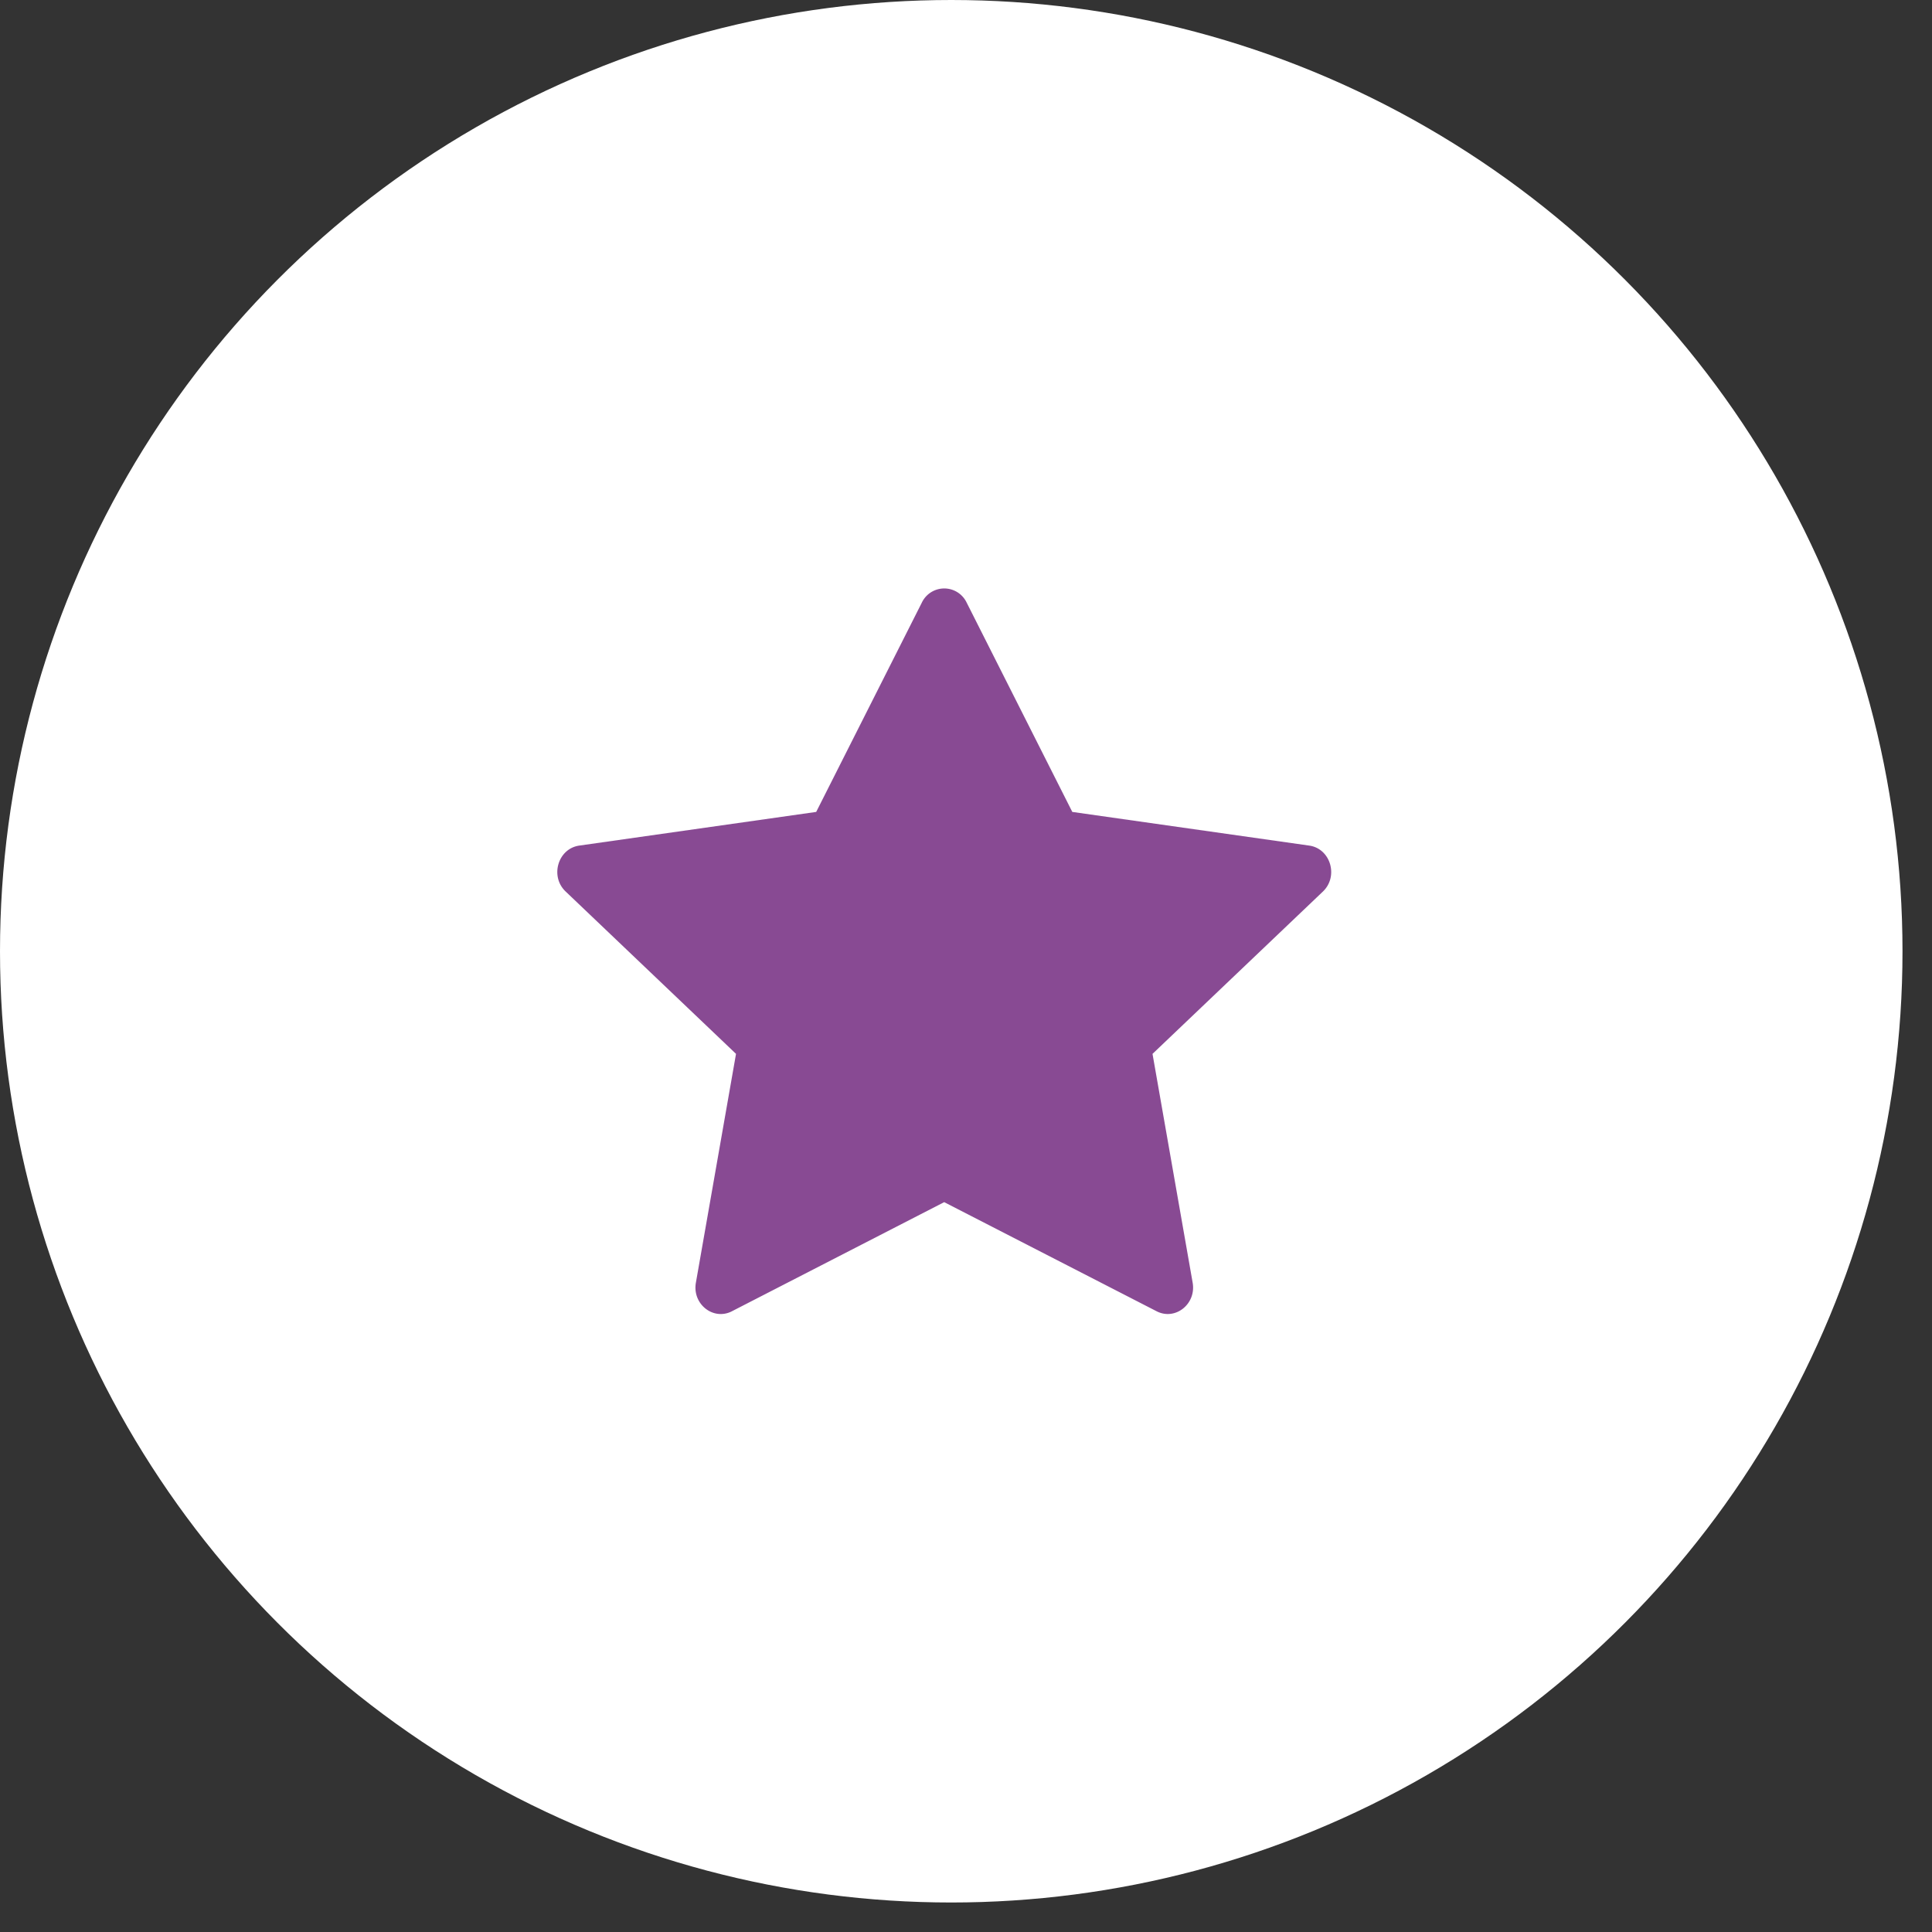
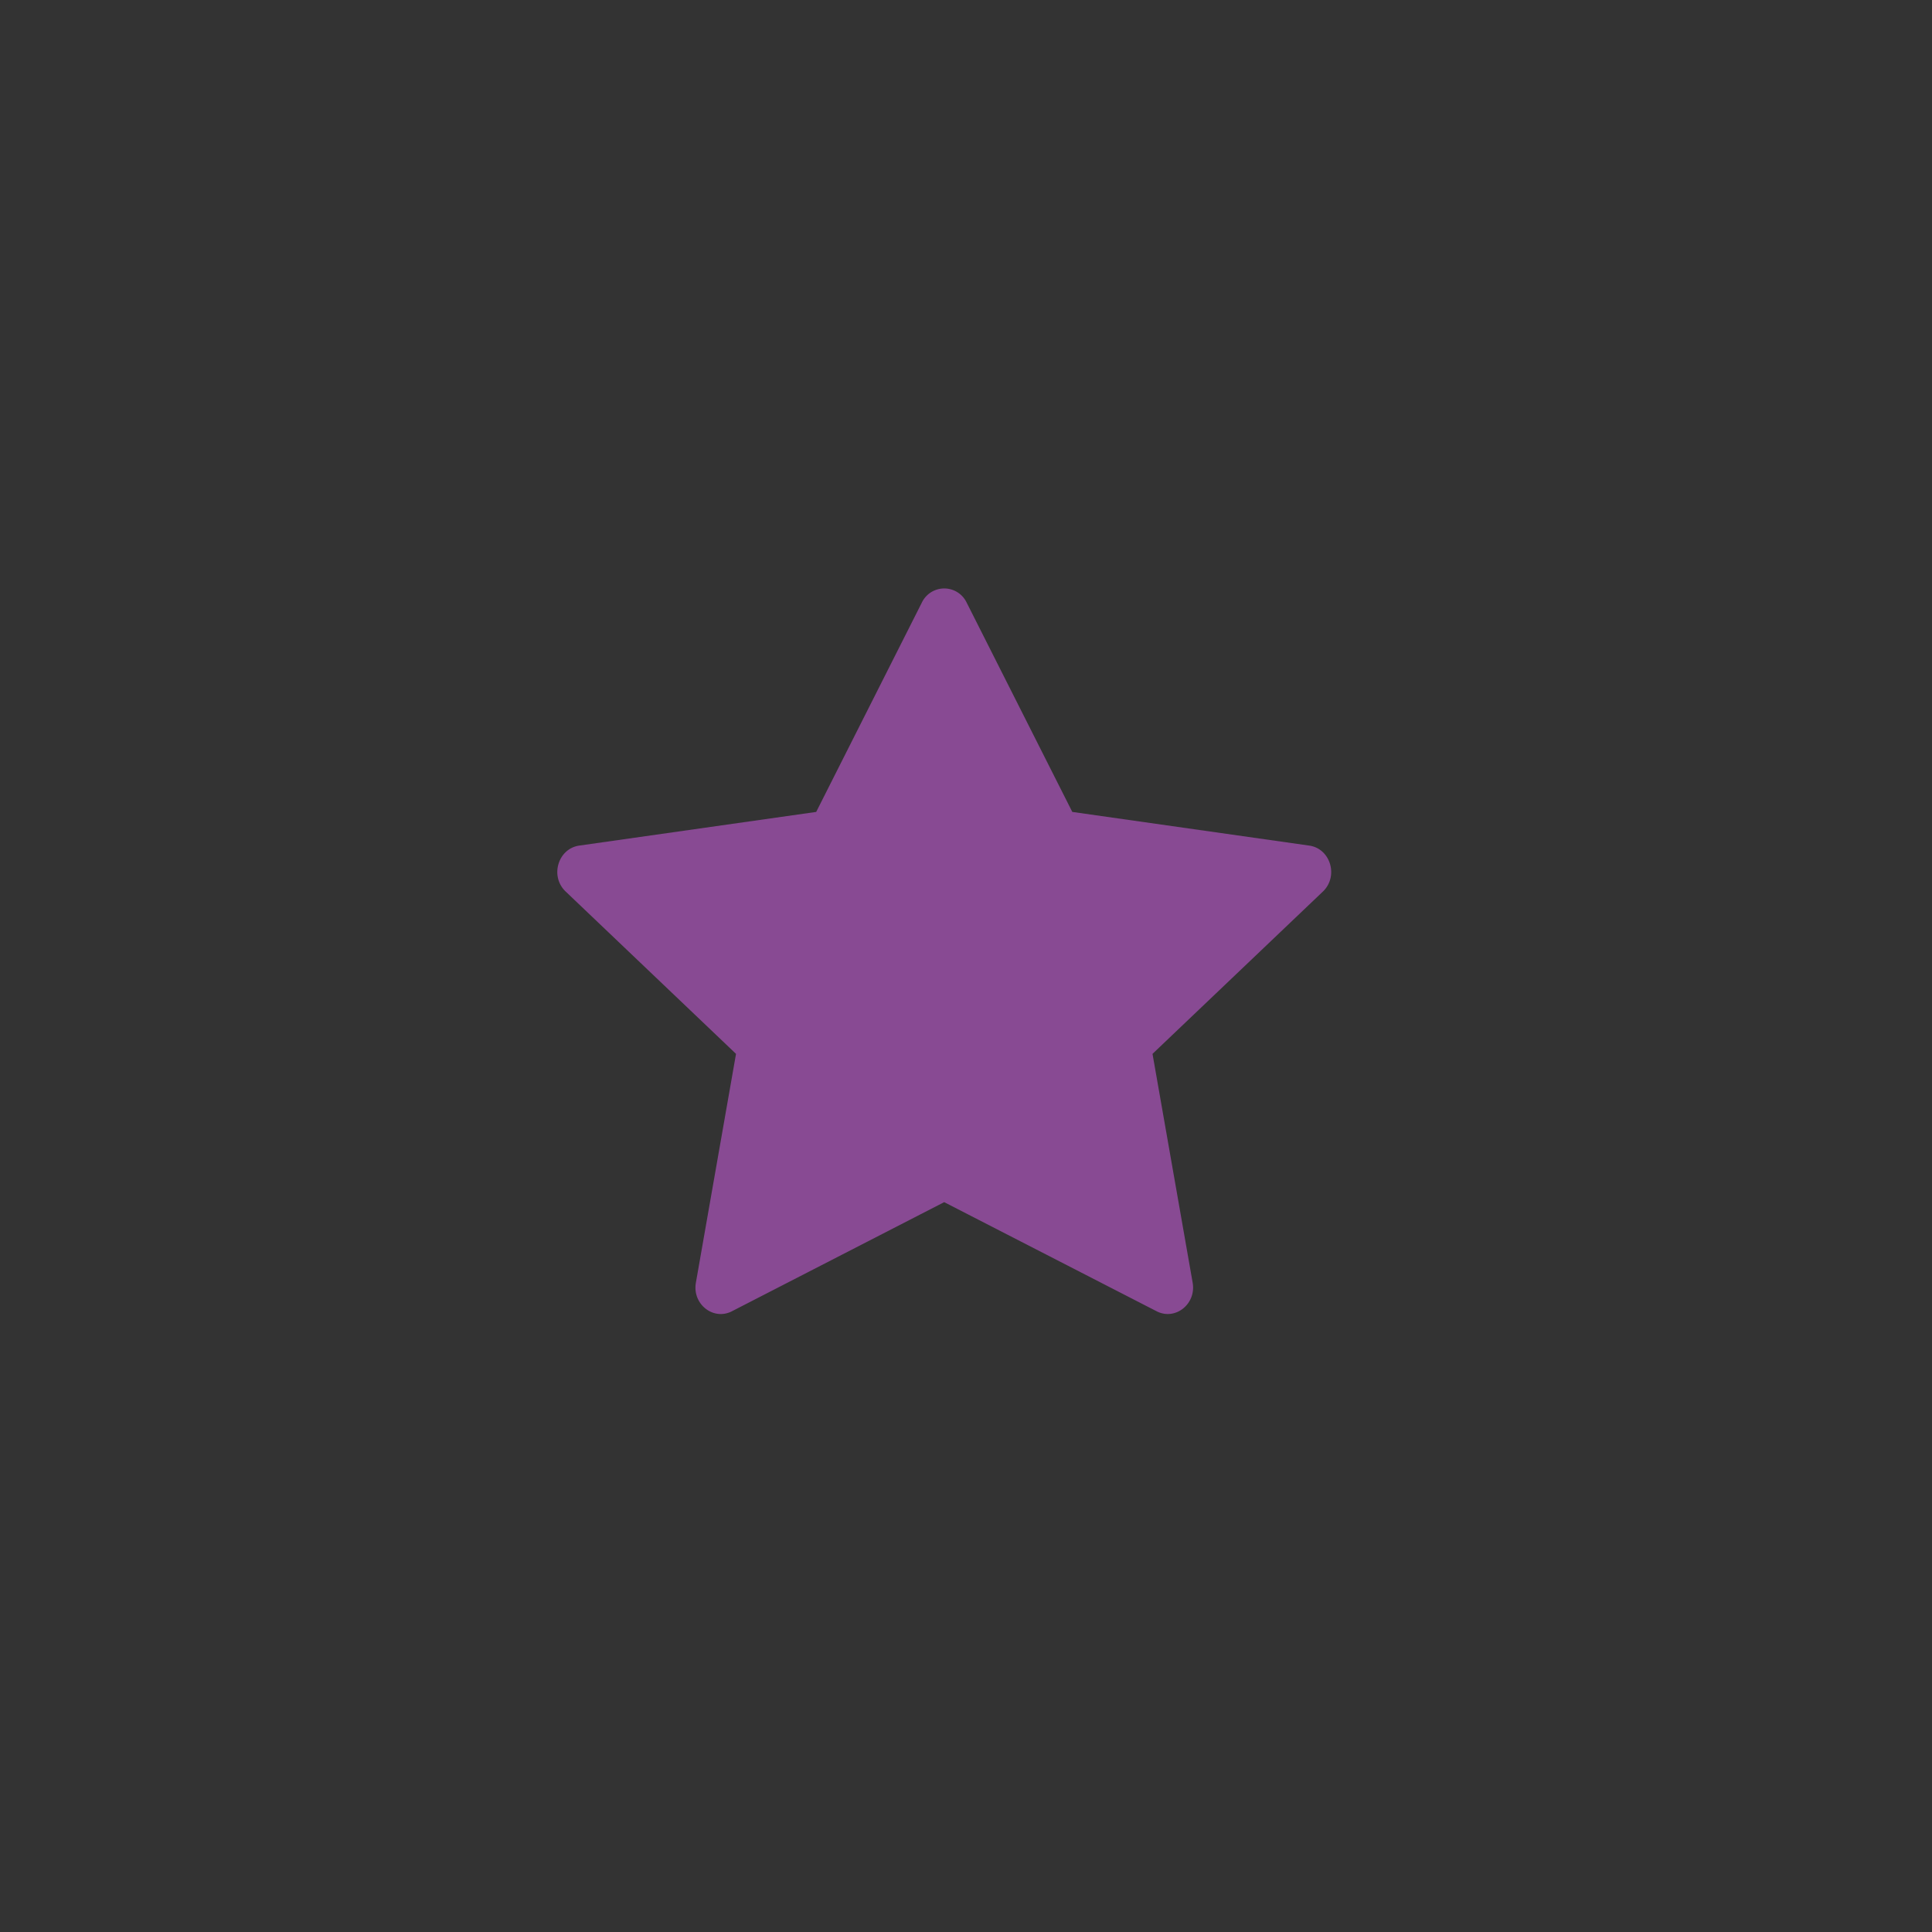
<svg xmlns="http://www.w3.org/2000/svg" width="52" height="52" viewBox="0 0 52 52" fill="none">
  <rect x="0" y="0" width="52" height="52" fill="#333333" stroke="none" />
-   <circle cx="25.603" cy="25.603" r="25.603" fill="#fff" />
  <path d="M19.7 35.293c-.502.258-1.072-.194-.97-.77l1.08-6.158-4.586-4.37c-.429-.408-.206-1.155.368-1.236l6.376-.906 2.843-5.633a.668.668 0 0 1 1.207 0l2.843 5.633 6.376.906c.575.08.797.828.369 1.237l-4.586 4.369 1.08 6.157c.102.577-.469 1.029-.971.77l-5.716-2.936-5.714 2.937h.001z" fill="#884A93" />
</svg>